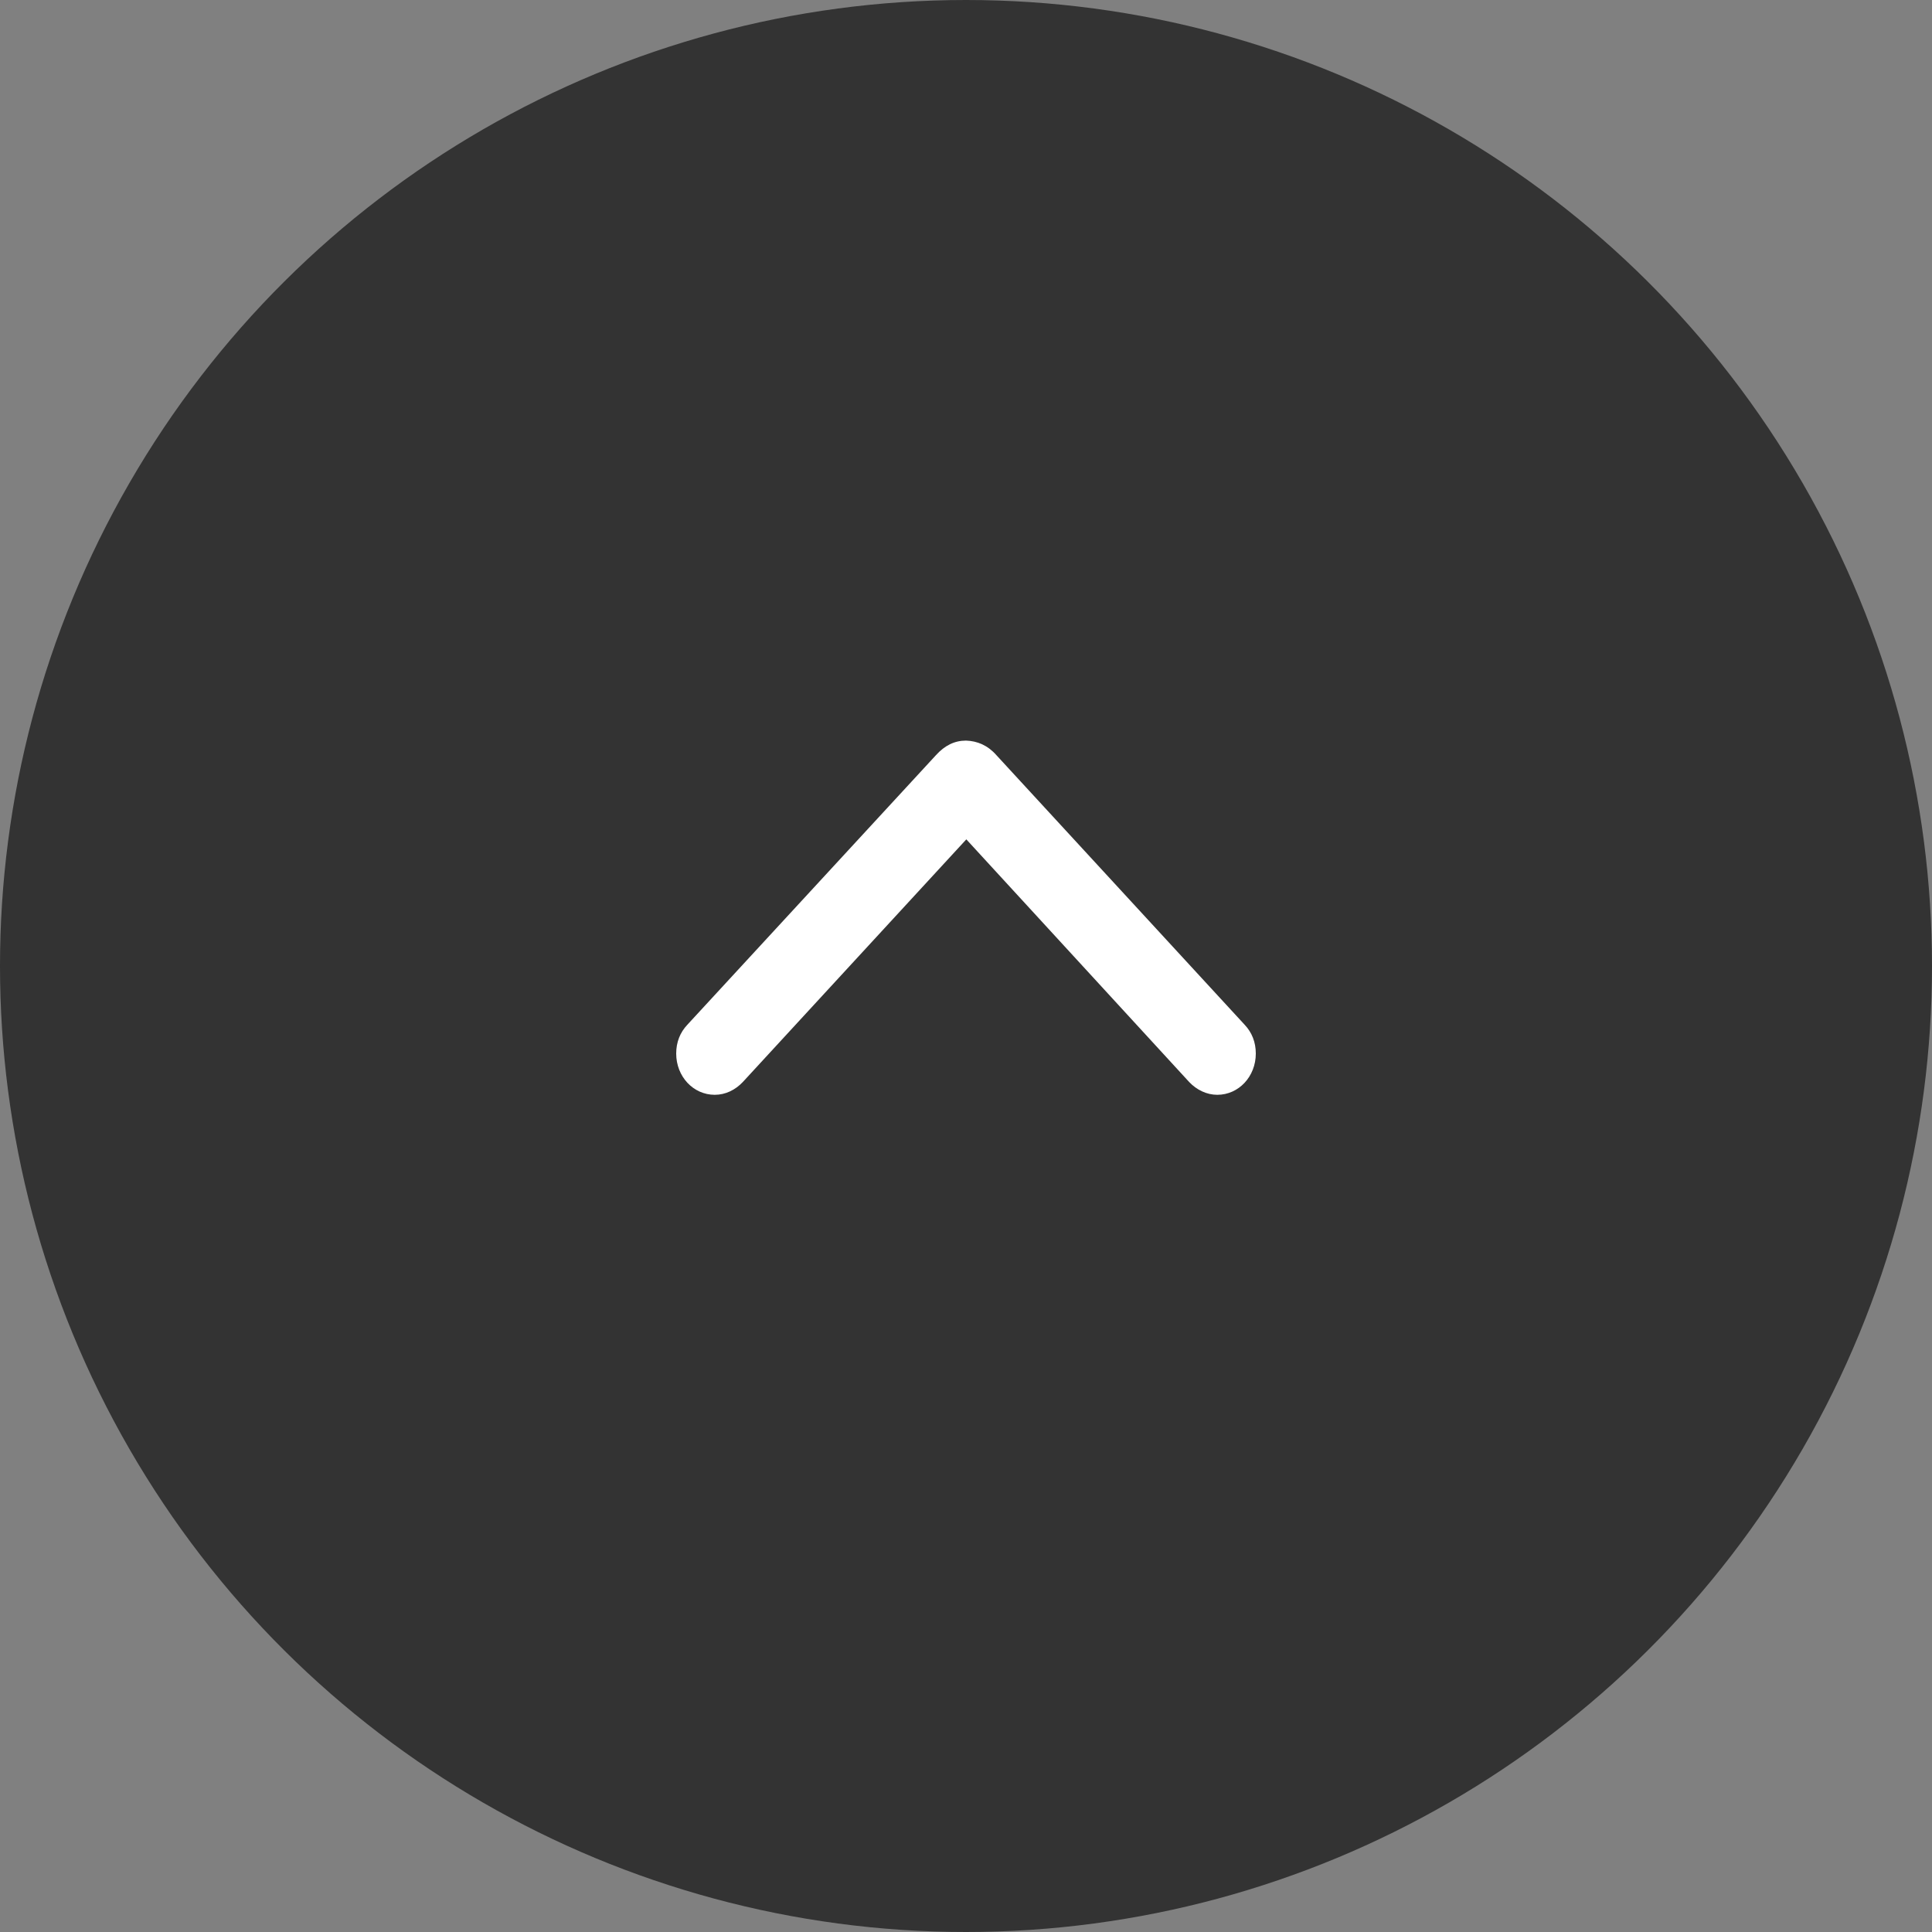
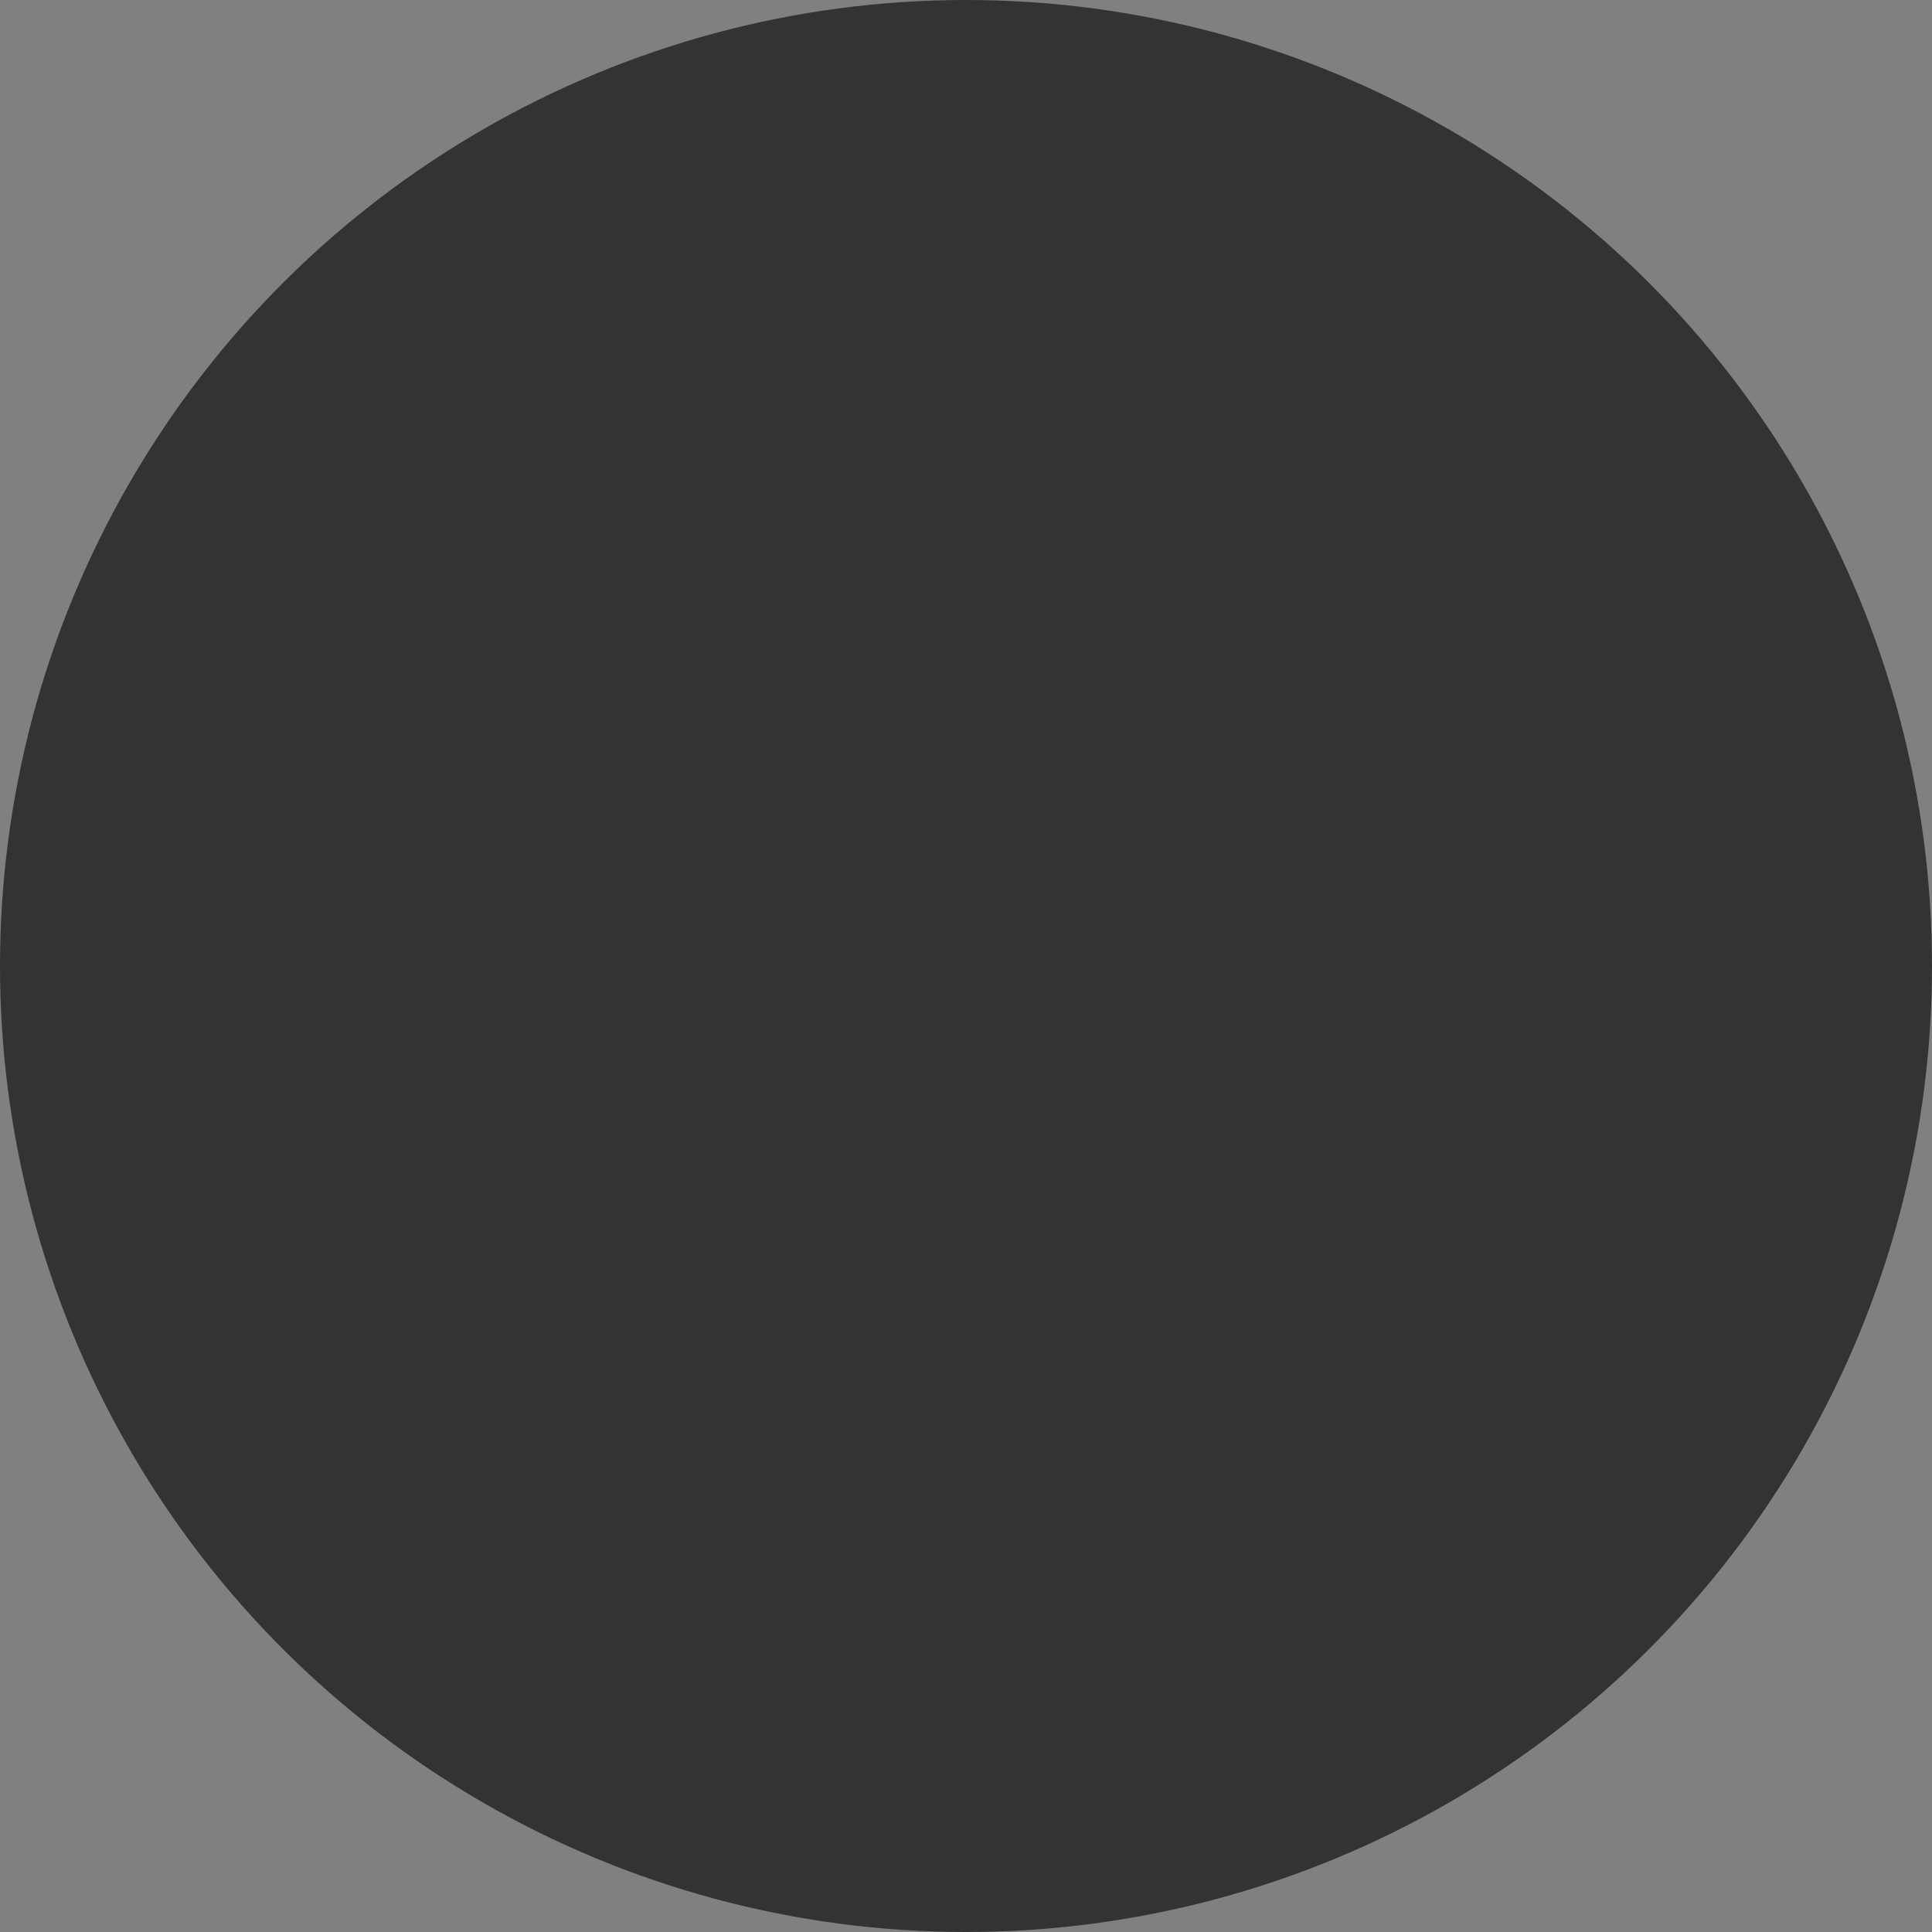
<svg xmlns="http://www.w3.org/2000/svg" width="60" height="60" viewBox="0 0 60 60" fill="none">
  <rect x="0" y="0" width="60" height="60" fill="#808080" stroke="none" />
  <g id="Group 728">
    <circle id="Ellipse 1" cx="30" cy="30" r="30" transform="rotate(-90 30 30)" fill="#333333" />
-     <path id="Icon / Chevron" d="M21.345 31.826C21.122 32.063 21 32.364 21 32.719C21 33.43 21.528 34 22.197 34C22.532 34 22.837 33.849 23.07 33.602L30.01 26.067L36.93 33.602C37.163 33.849 37.478 34 37.803 34C38.472 34 39 33.43 39 32.719C39 32.364 38.878 32.063 38.655 31.826L30.944 23.452C30.68 23.151 30.355 23.011 30 23C29.645 23 29.34 23.151 29.067 23.452L21.345 31.826Z" fill="white" />
  </g>
</svg>